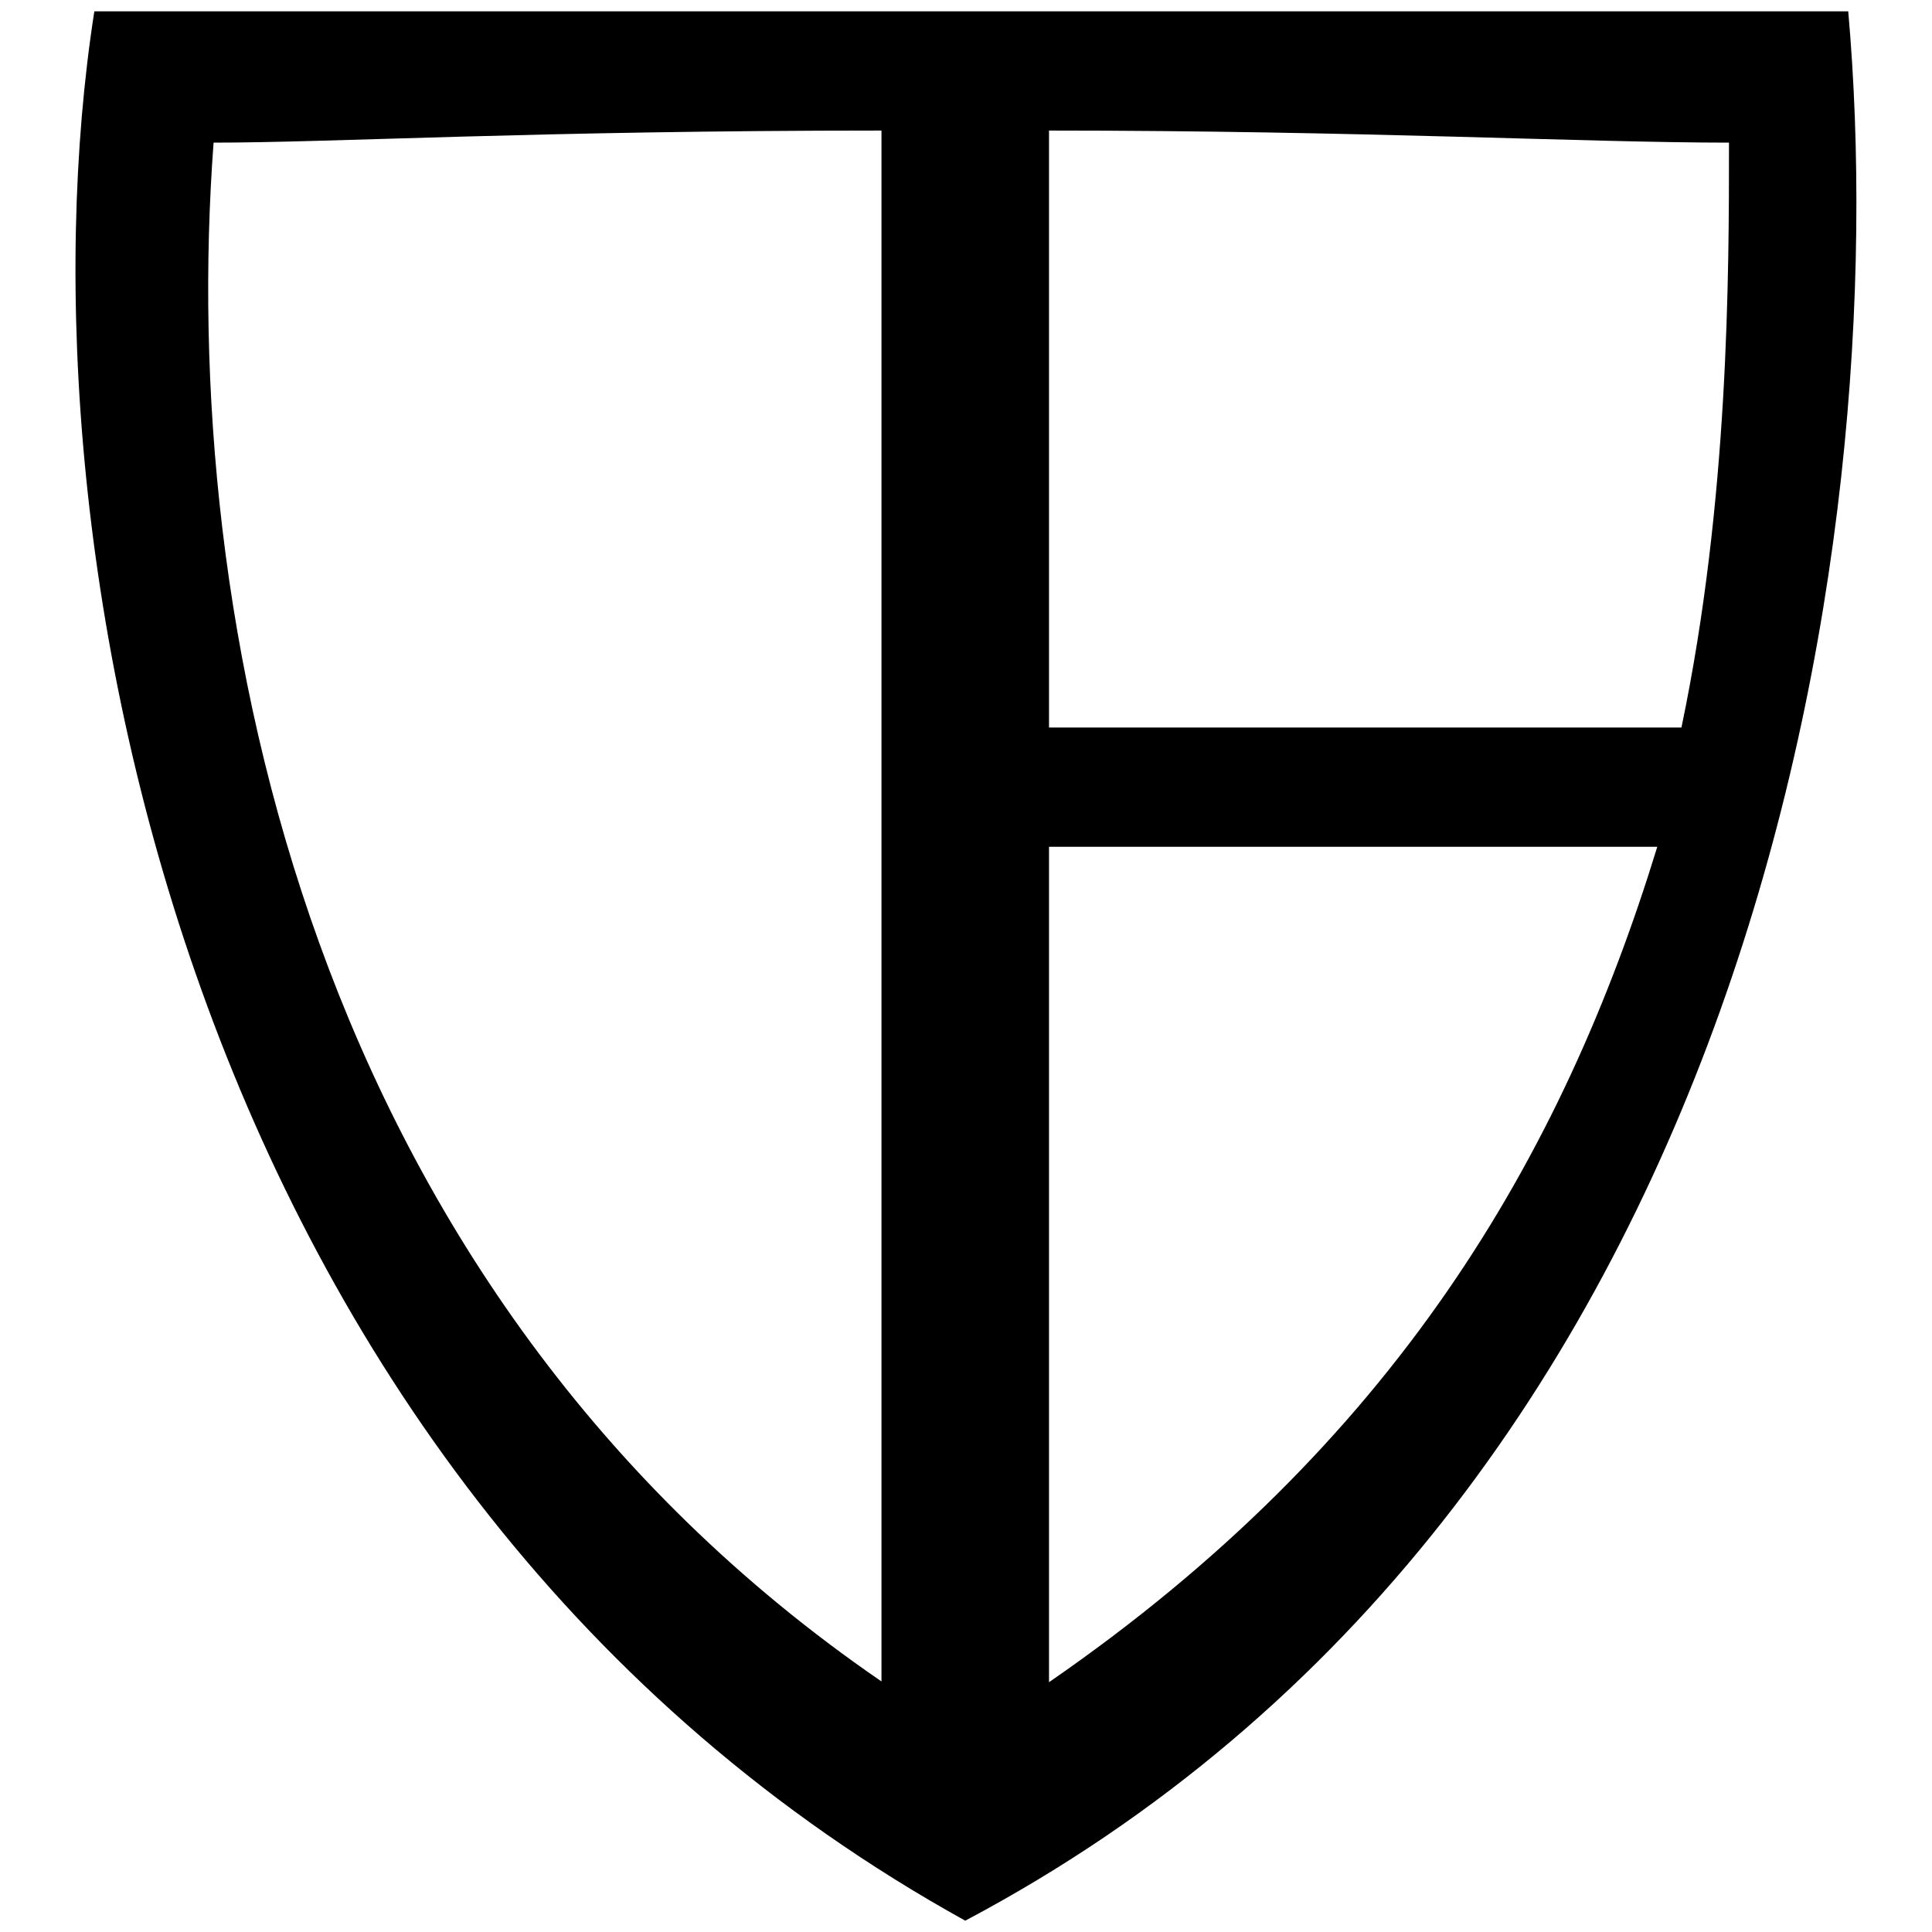
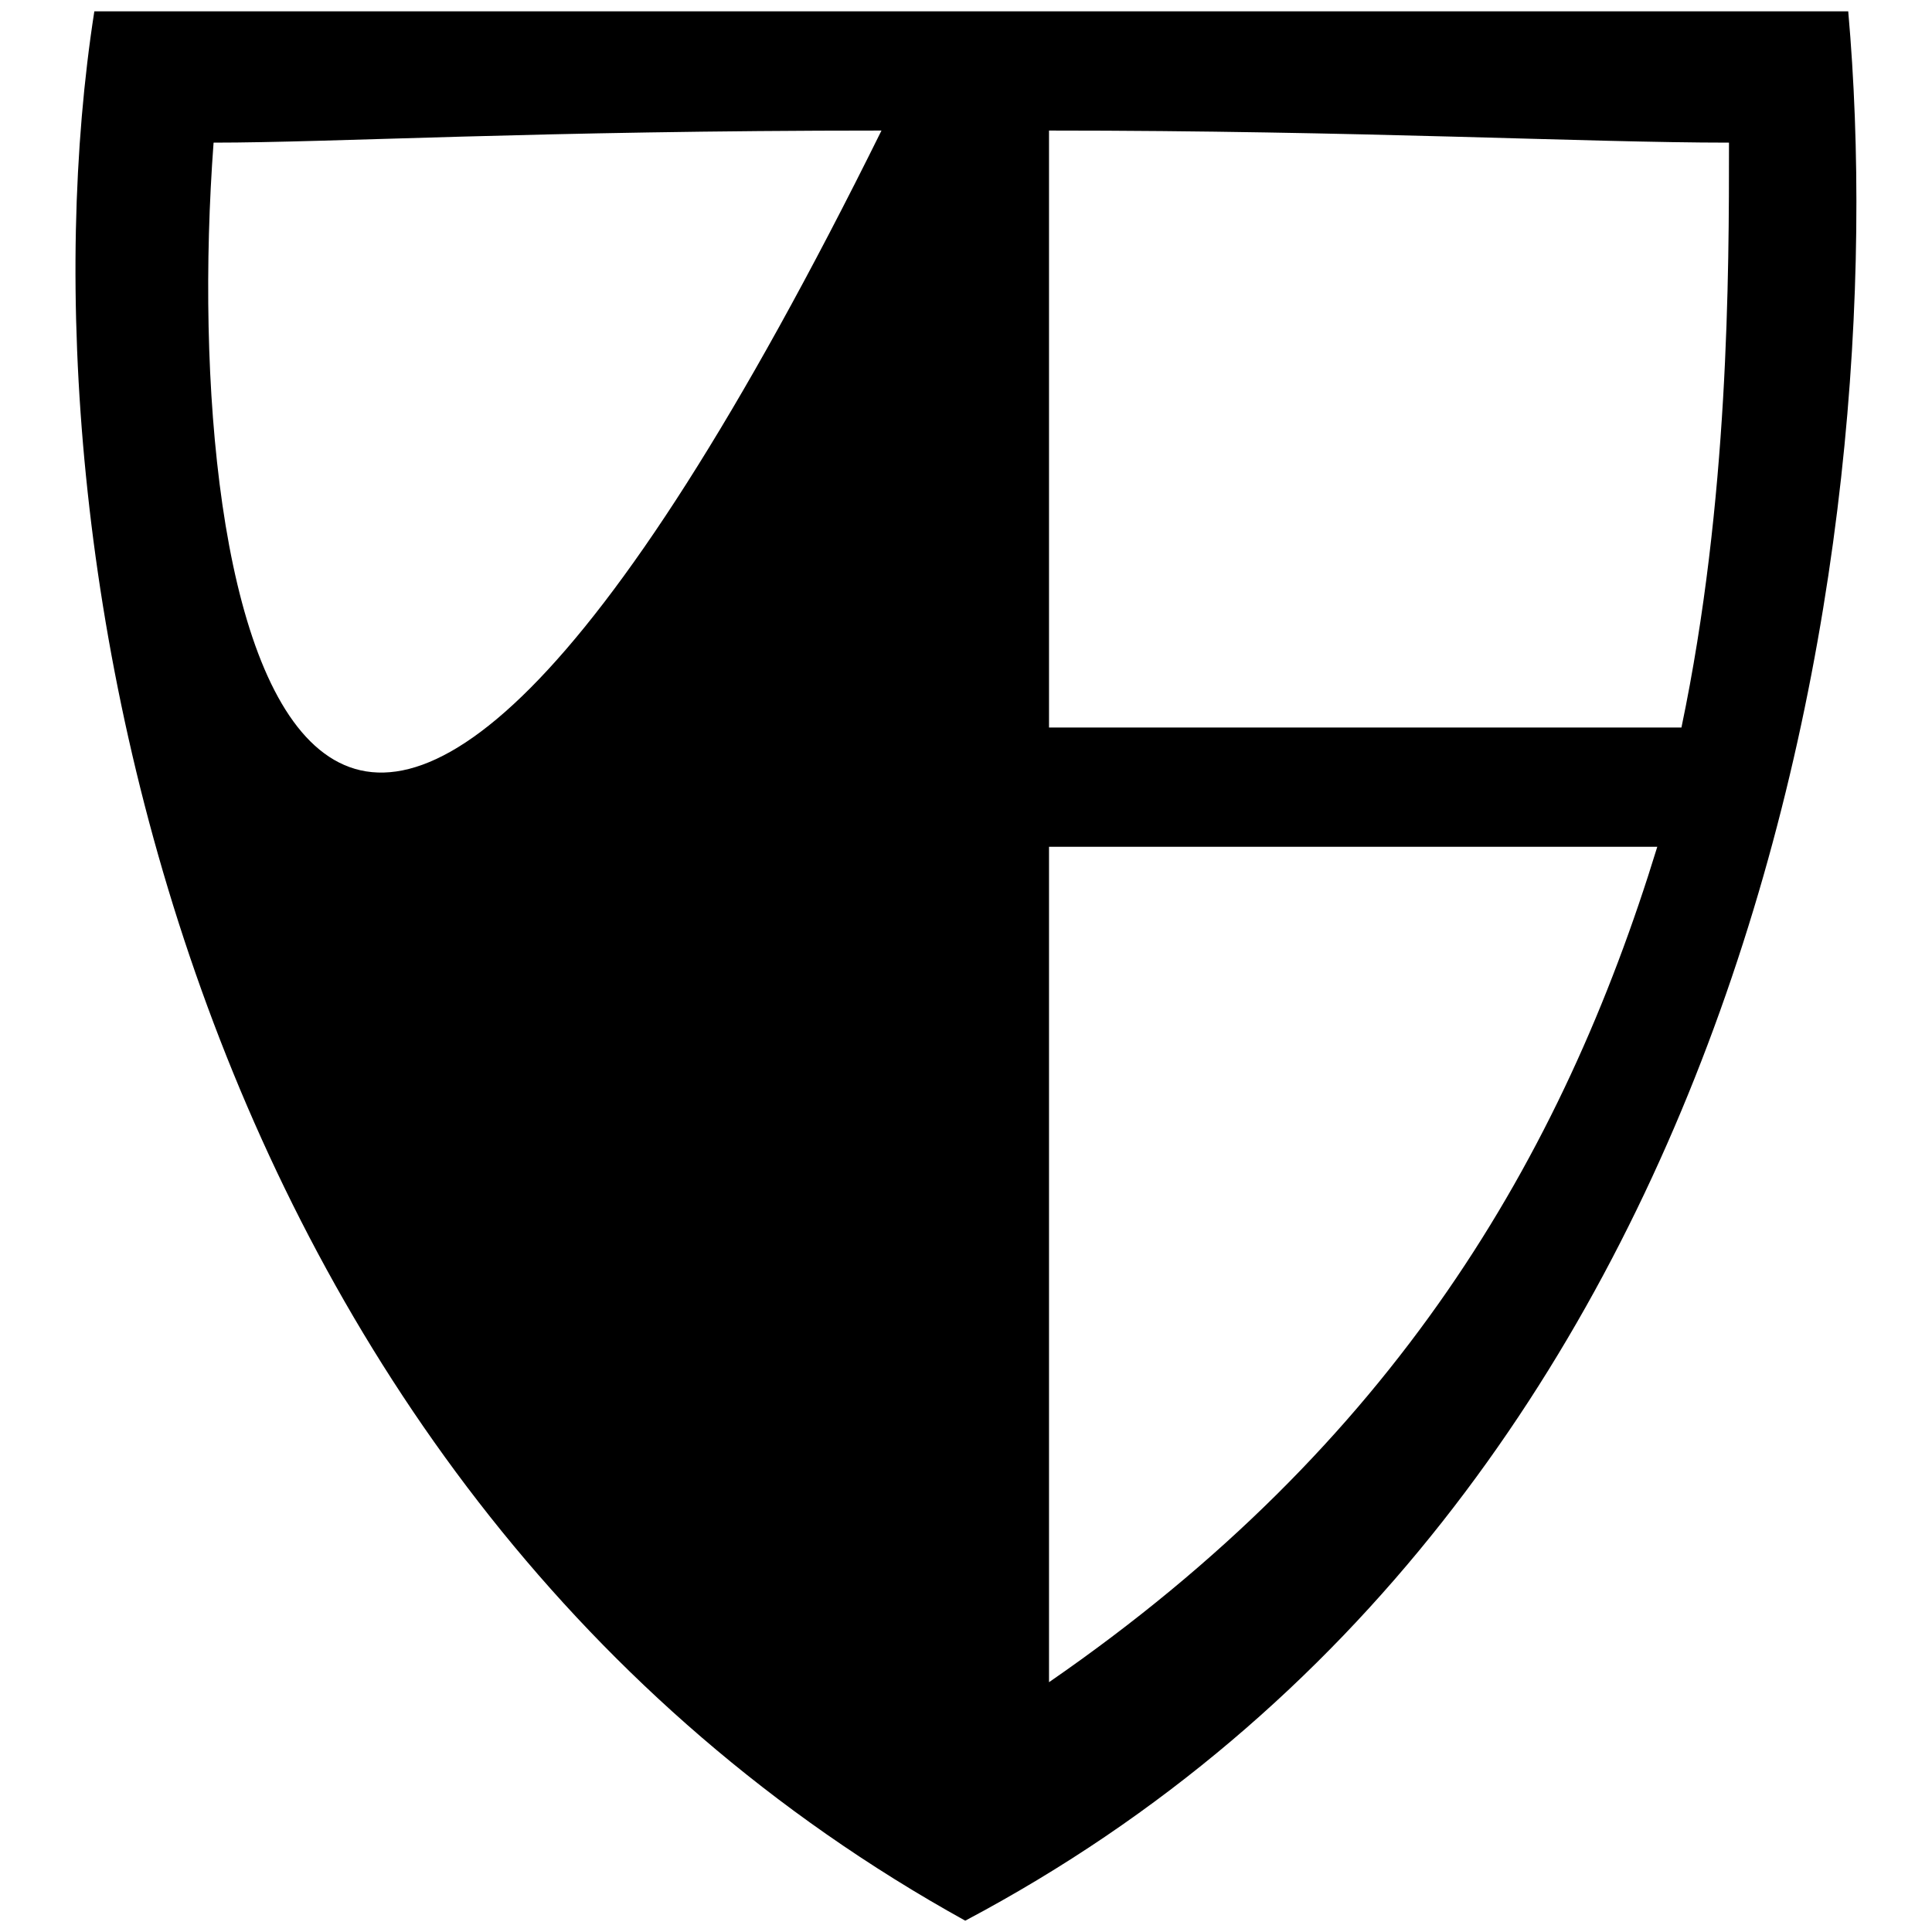
<svg xmlns="http://www.w3.org/2000/svg" version="1.1" x="0px" y="0px" viewBox="0 0 256 256" enable-background="new 0 0 256 256" xml:space="preserve">
  <g>
-     <path fill="#000000" d="M244.9,1.5c0,0-56.9,0-113.8,0c-58.5,0-118.6,0-118.6,0c-11.1,71.2,12.6,196.1,115.4,253 C232.3,199.2,251.2,72.7,244.9,1.5L244.9,1.5z M139,96.4V17.3c41.1,0,71.2,1.6,90.1,1.6c0,17.4,0,47.4-6.3,77.5H139z M28.3,18.9 c15.8,0,42.7-1.6,88.5-1.6v205.5C40.9,170.7,23.6,82.1,28.3,18.9L28.3,18.9z M139,112.2h80.6c-12.6,41.1-34.8,79.1-80.6,110.7 V112.2z" />
+     <path fill="#000000" d="M244.9,1.5c0,0-56.9,0-113.8,0c-58.5,0-118.6,0-118.6,0c-11.1,71.2,12.6,196.1,115.4,253 C232.3,199.2,251.2,72.7,244.9,1.5L244.9,1.5z M139,96.4V17.3c41.1,0,71.2,1.6,90.1,1.6c0,17.4,0,47.4-6.3,77.5H139z M28.3,18.9 c15.8,0,42.7-1.6,88.5-1.6C40.9,170.7,23.6,82.1,28.3,18.9L28.3,18.9z M139,112.2h80.6c-12.6,41.1-34.8,79.1-80.6,110.7 V112.2z" />
  </g>
</svg>